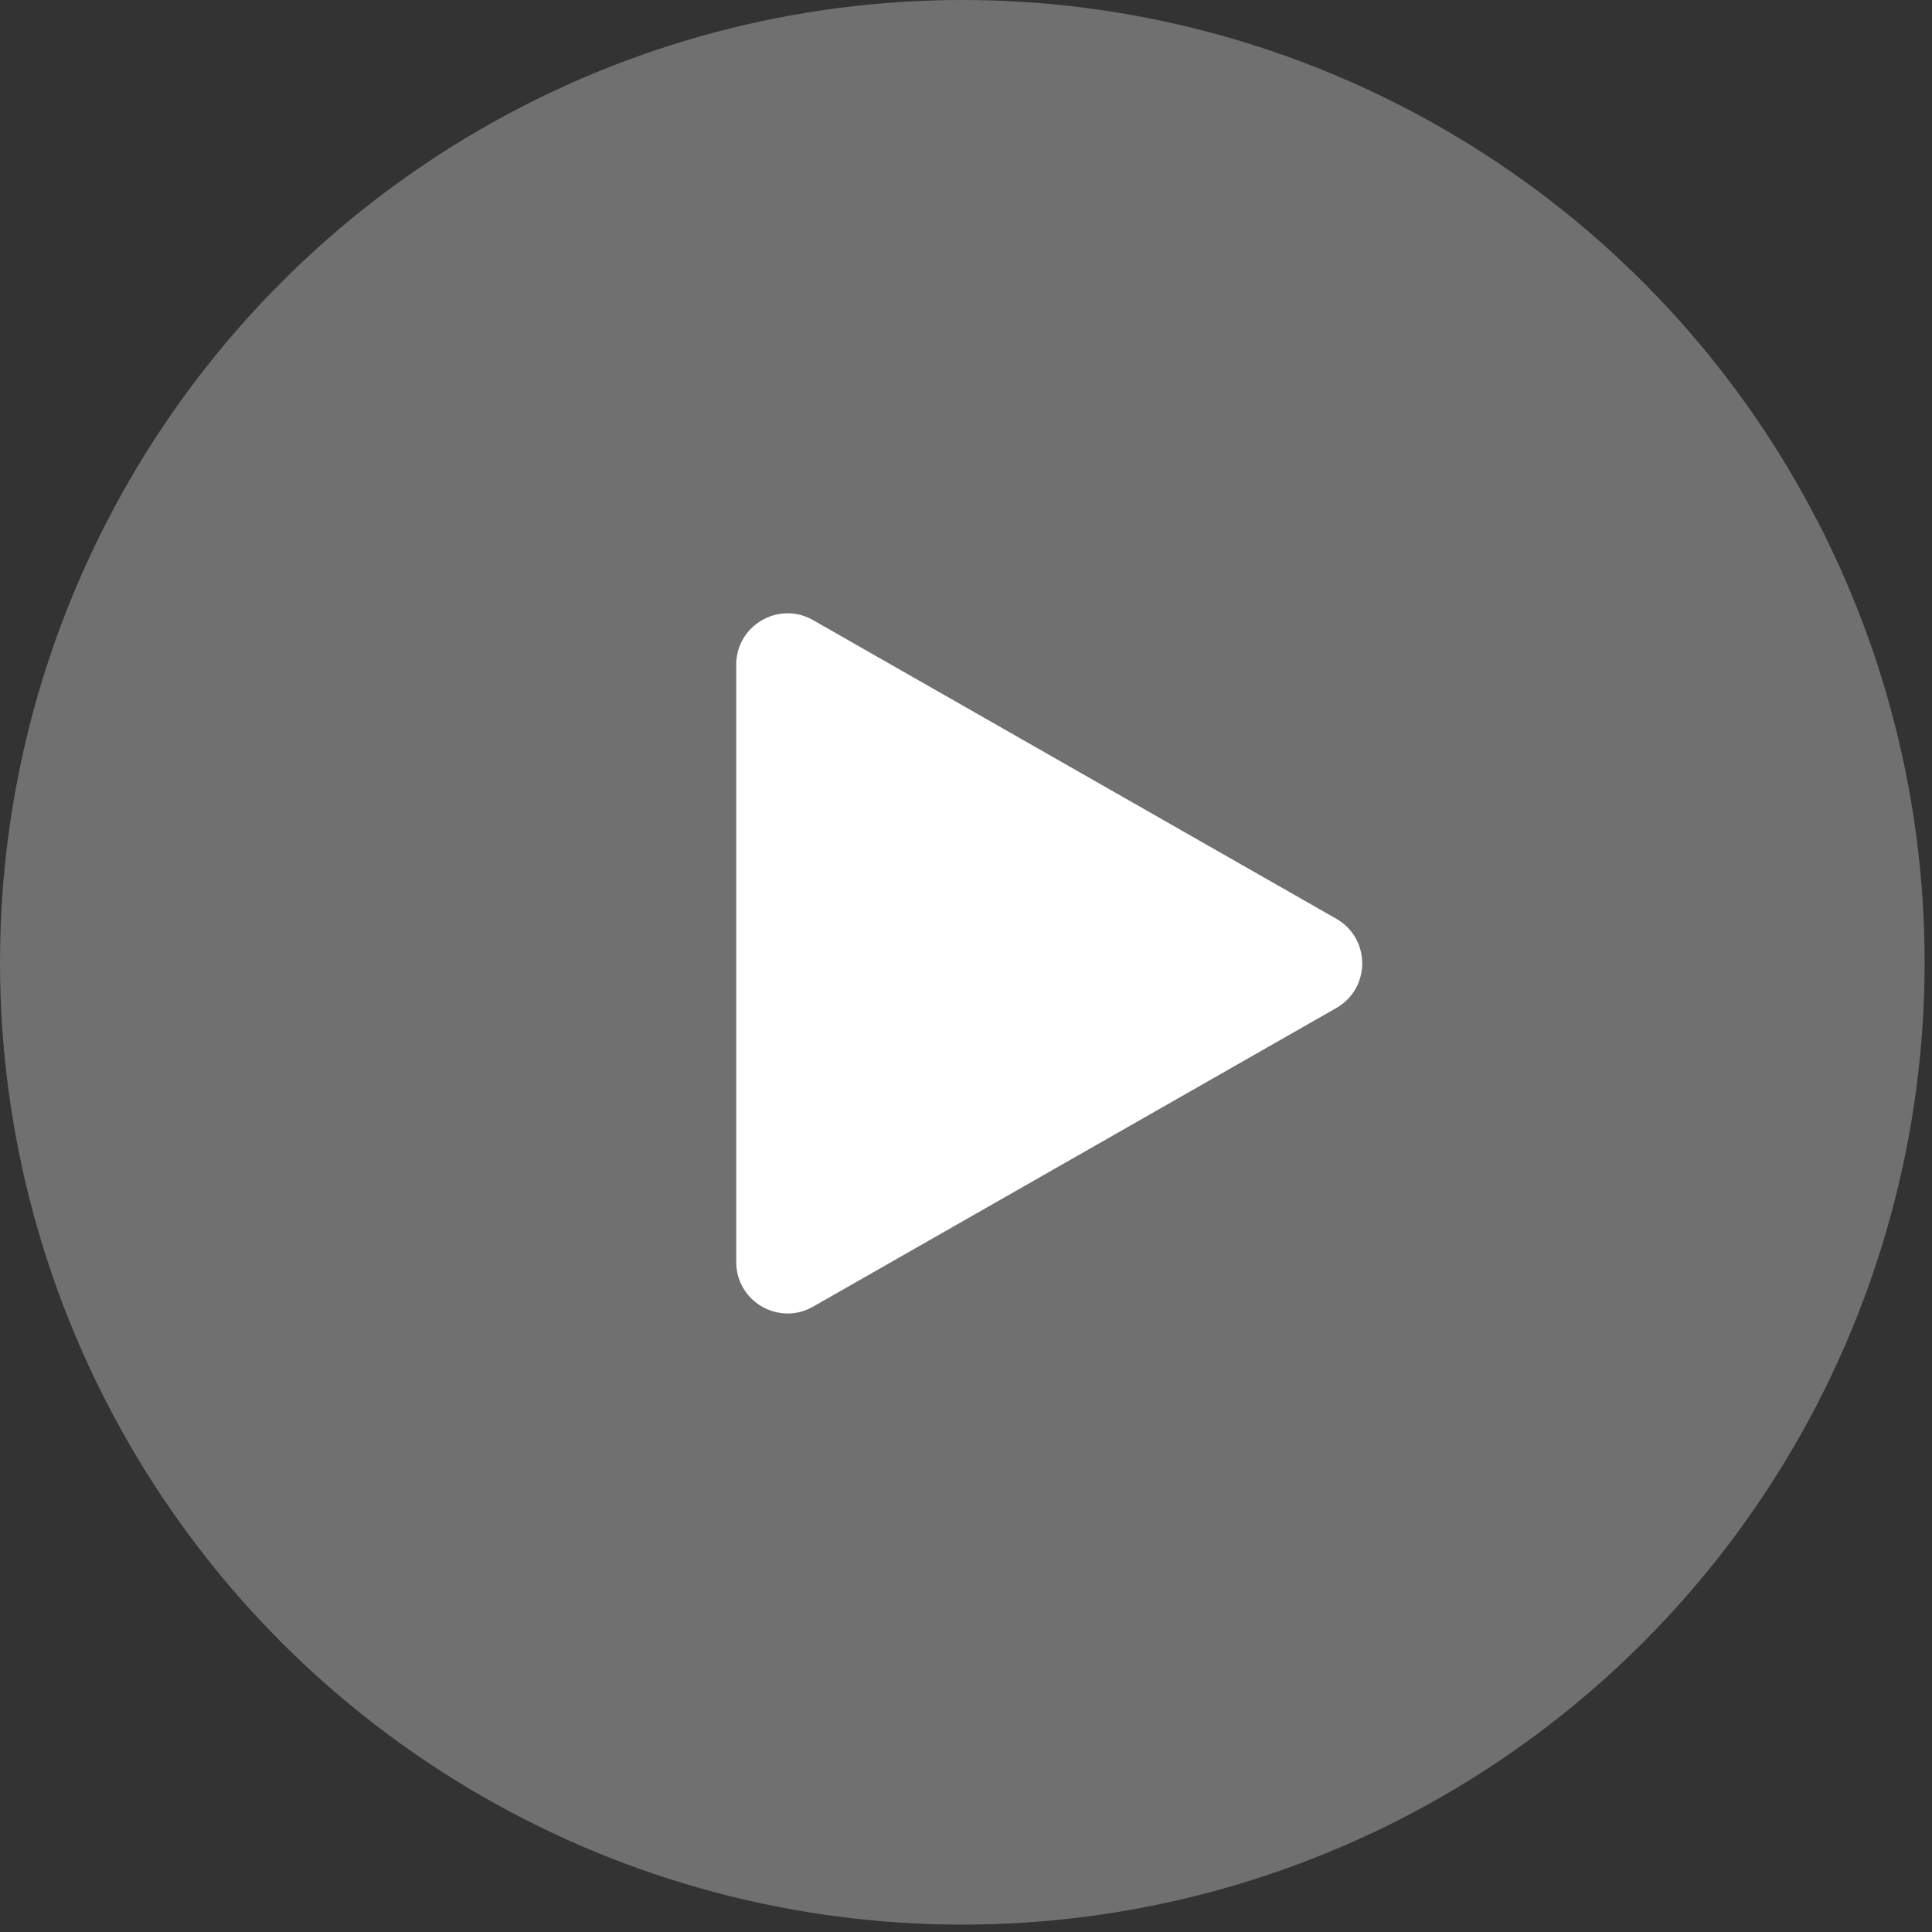
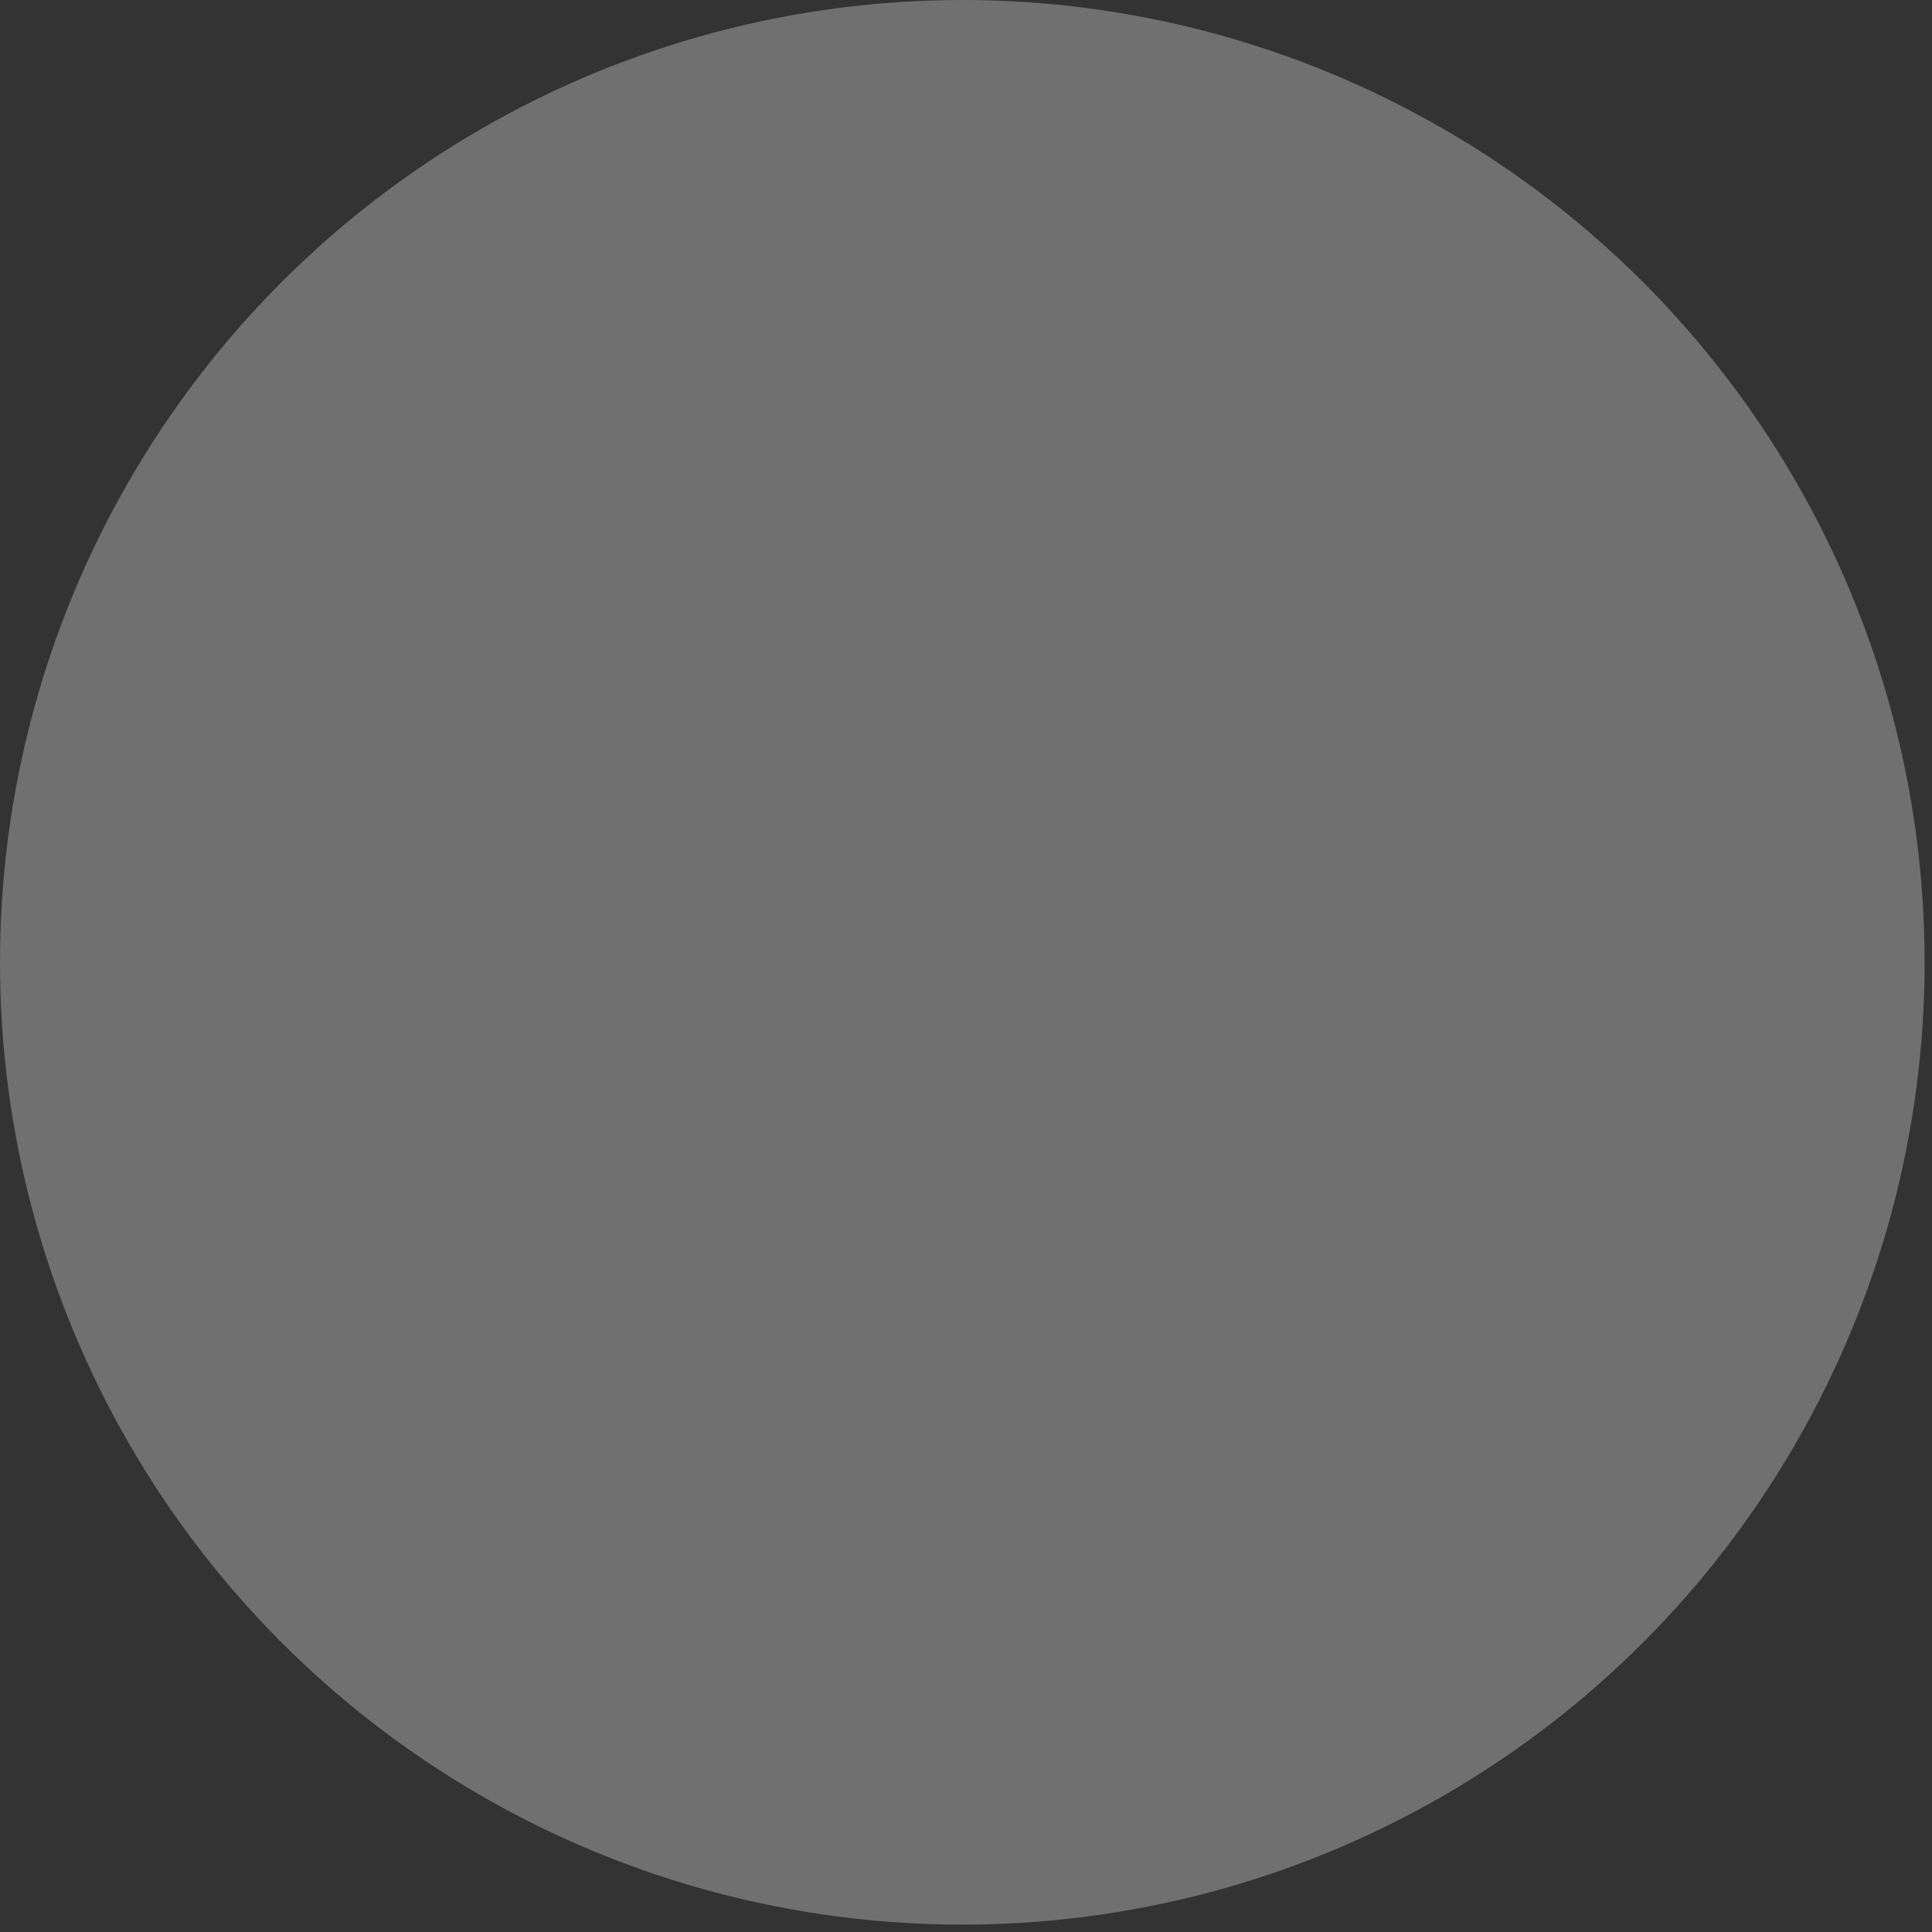
<svg xmlns="http://www.w3.org/2000/svg" width="188" height="188" viewBox="0 0 188 188" fill="none">
  <rect x="0" y="0" width="188" height="188" fill="#333333" stroke="none" />
  <circle opacity="0.3" cx="93.641" cy="93.641" r="93.641" fill="white" />
-   <path d="M130.033 98.088C133.395 96.17 133.395 91.323 130.033 89.404L79.119 60.343C75.786 58.44 71.641 60.847 71.641 64.685V122.807C71.641 126.645 75.786 129.052 79.119 127.149L130.033 98.088Z" fill="white" />
</svg>